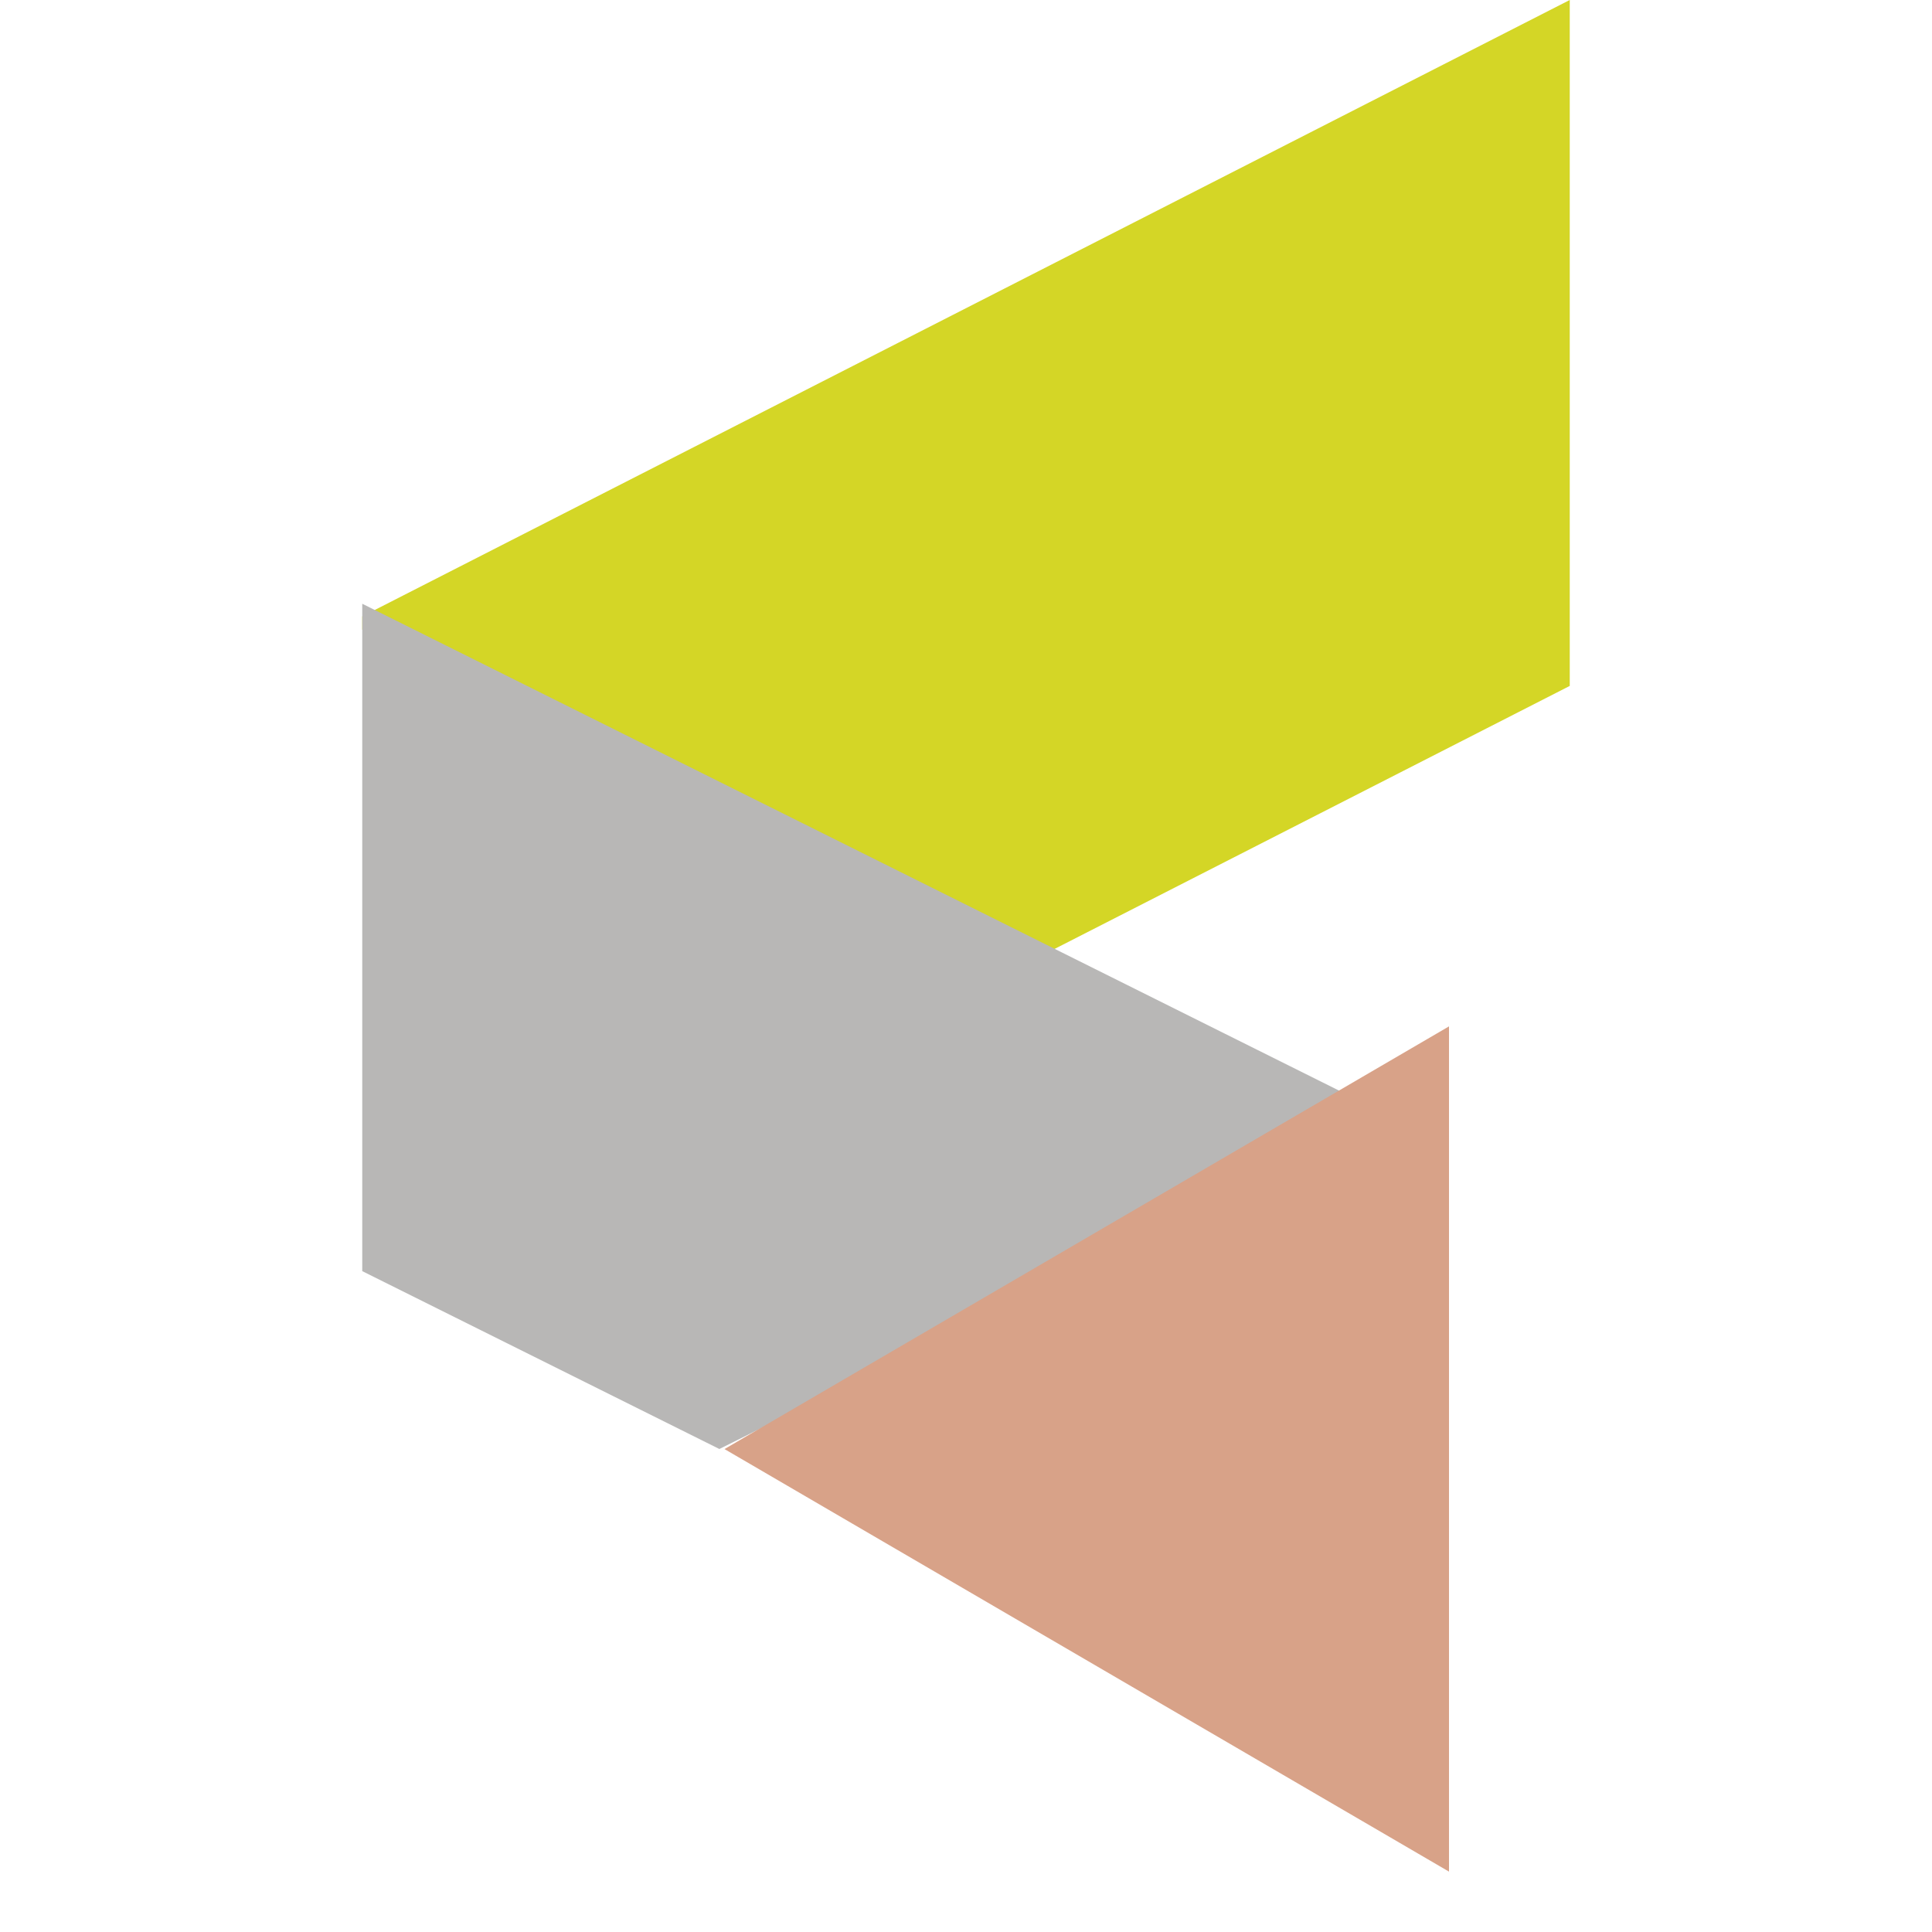
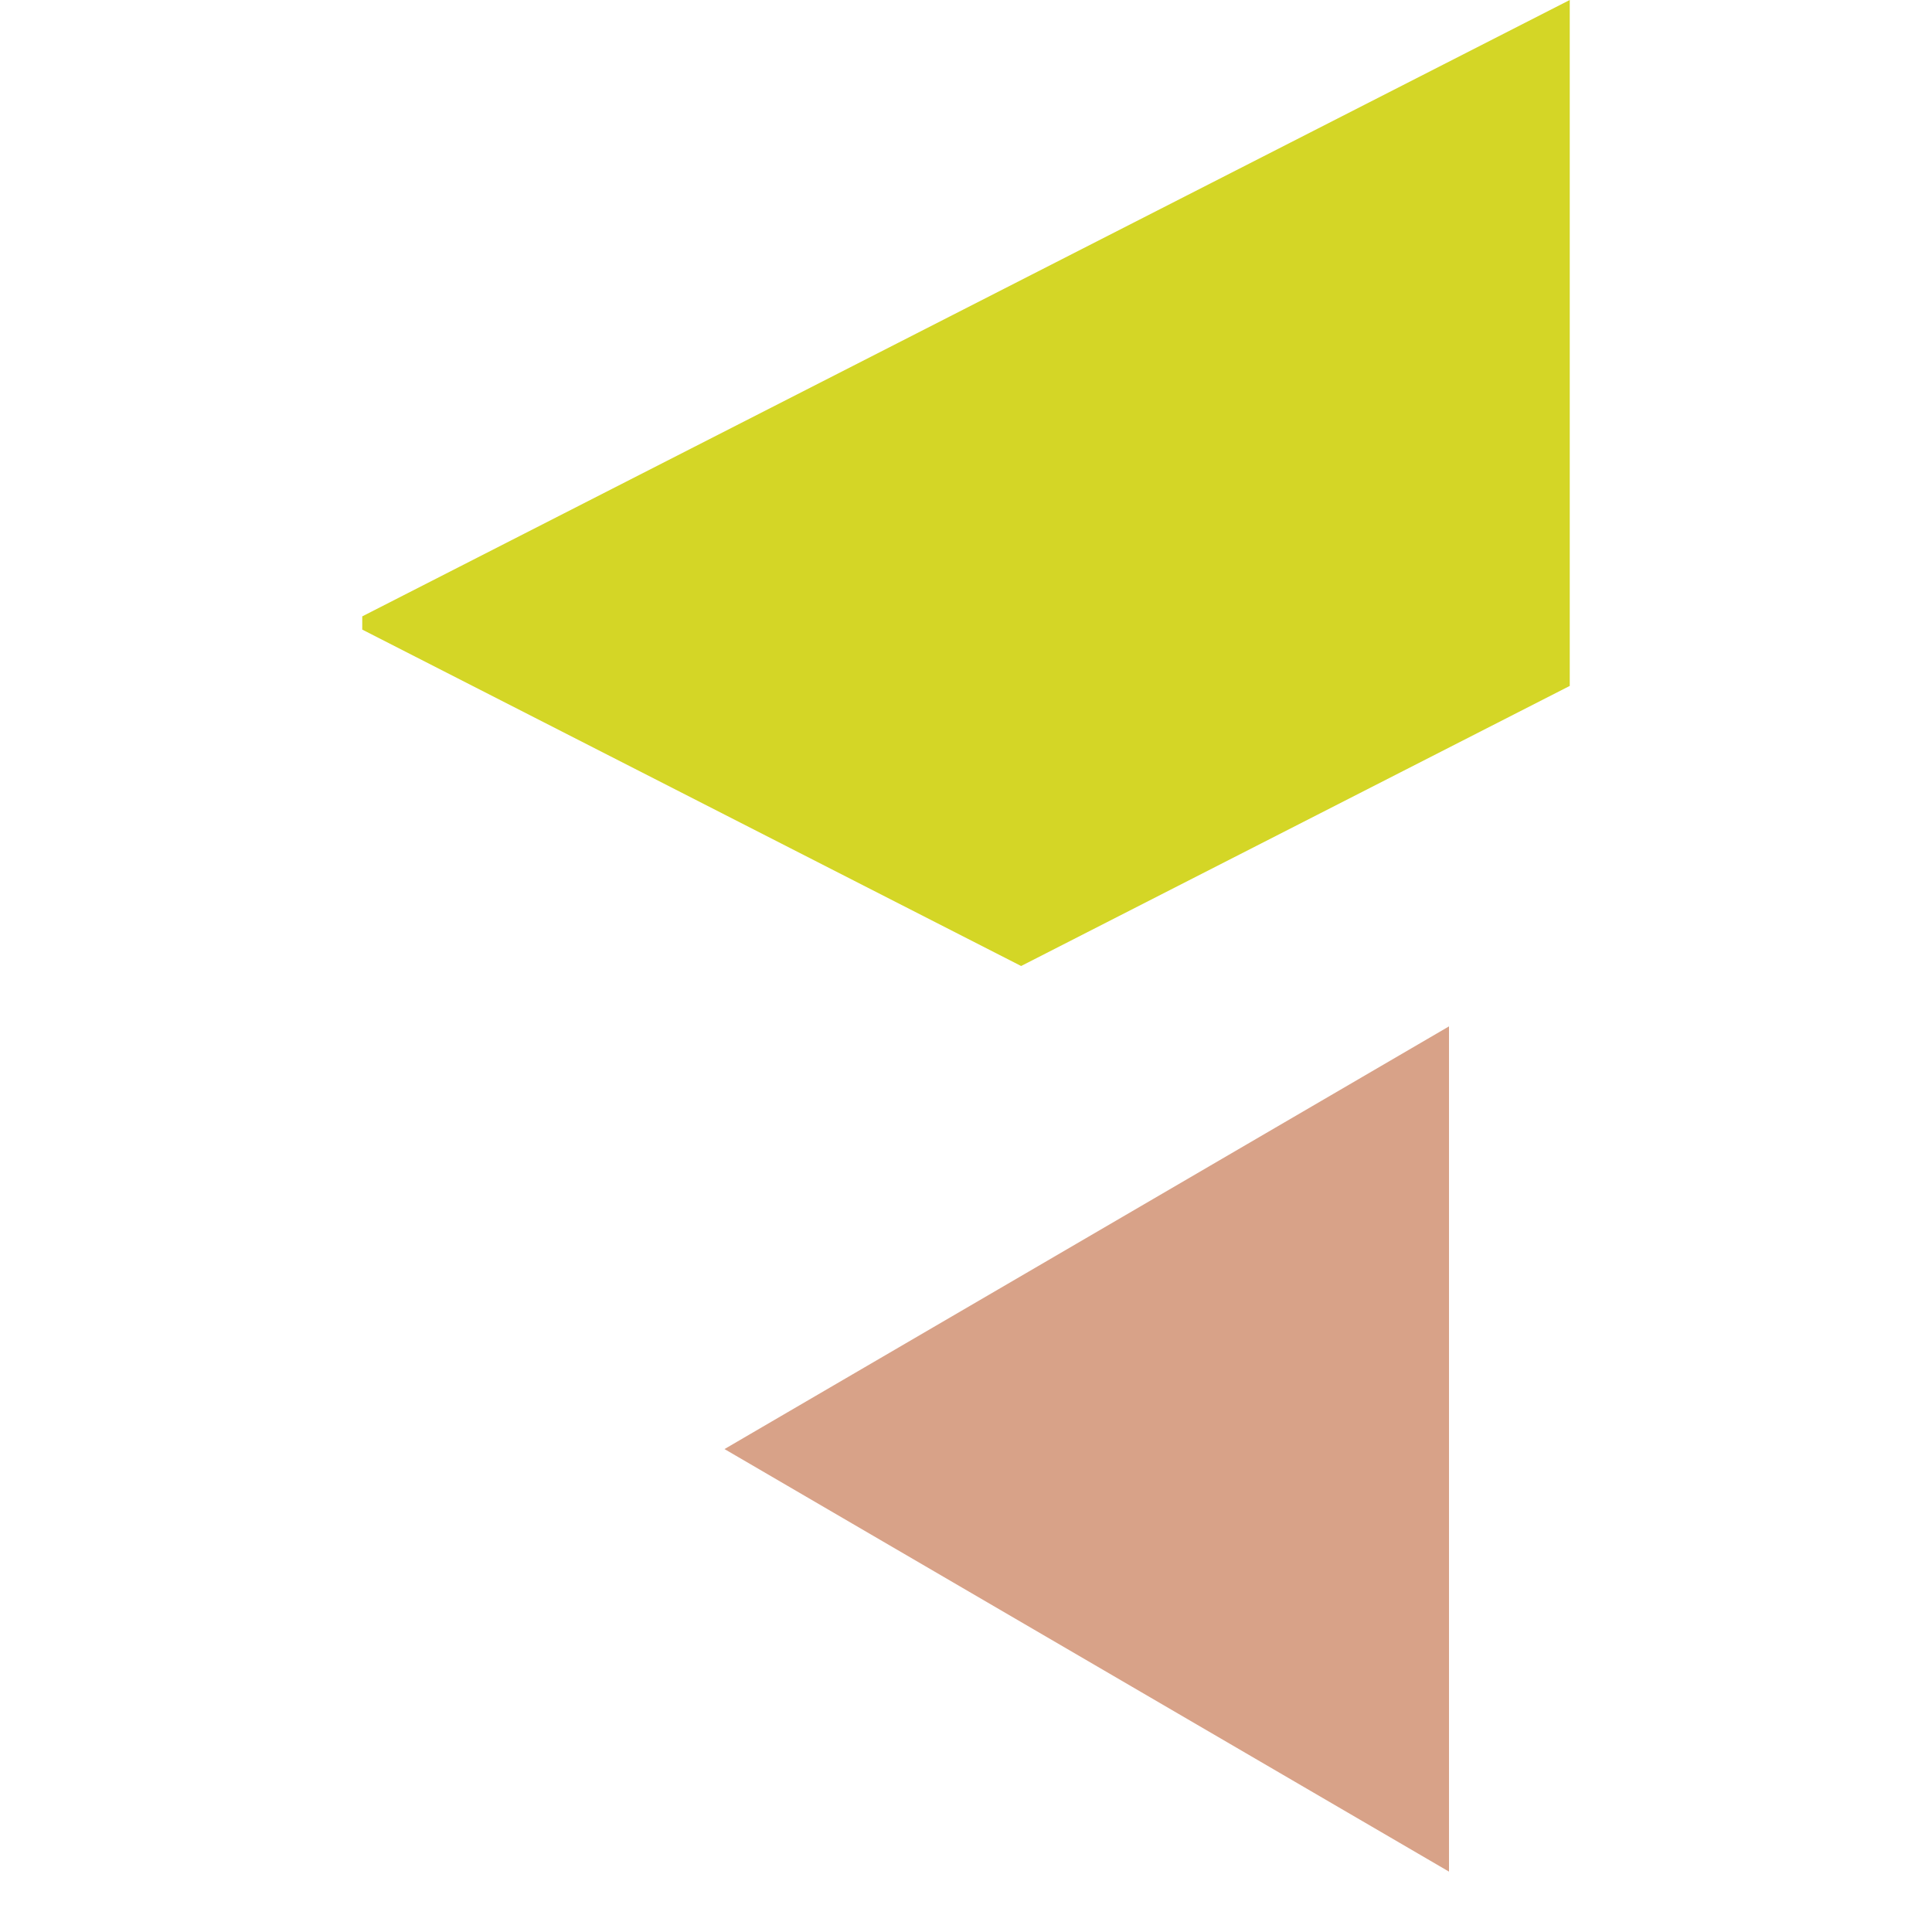
<svg xmlns="http://www.w3.org/2000/svg" width="32" height="32" viewBox="0 0 32 32" fill="none">
  <path d="M26 0V11.361L16.913 16L6 10.428V10.209L26 0Z" fill="#D4D626" />
-   <path d="M23 18.473L11.915 24L6 21.054V10L23 18.473Z" fill="#B8B7B6" />
  <path d="M24 31L12 24.001L24 17V31Z" fill="#D8A288" />
</svg>